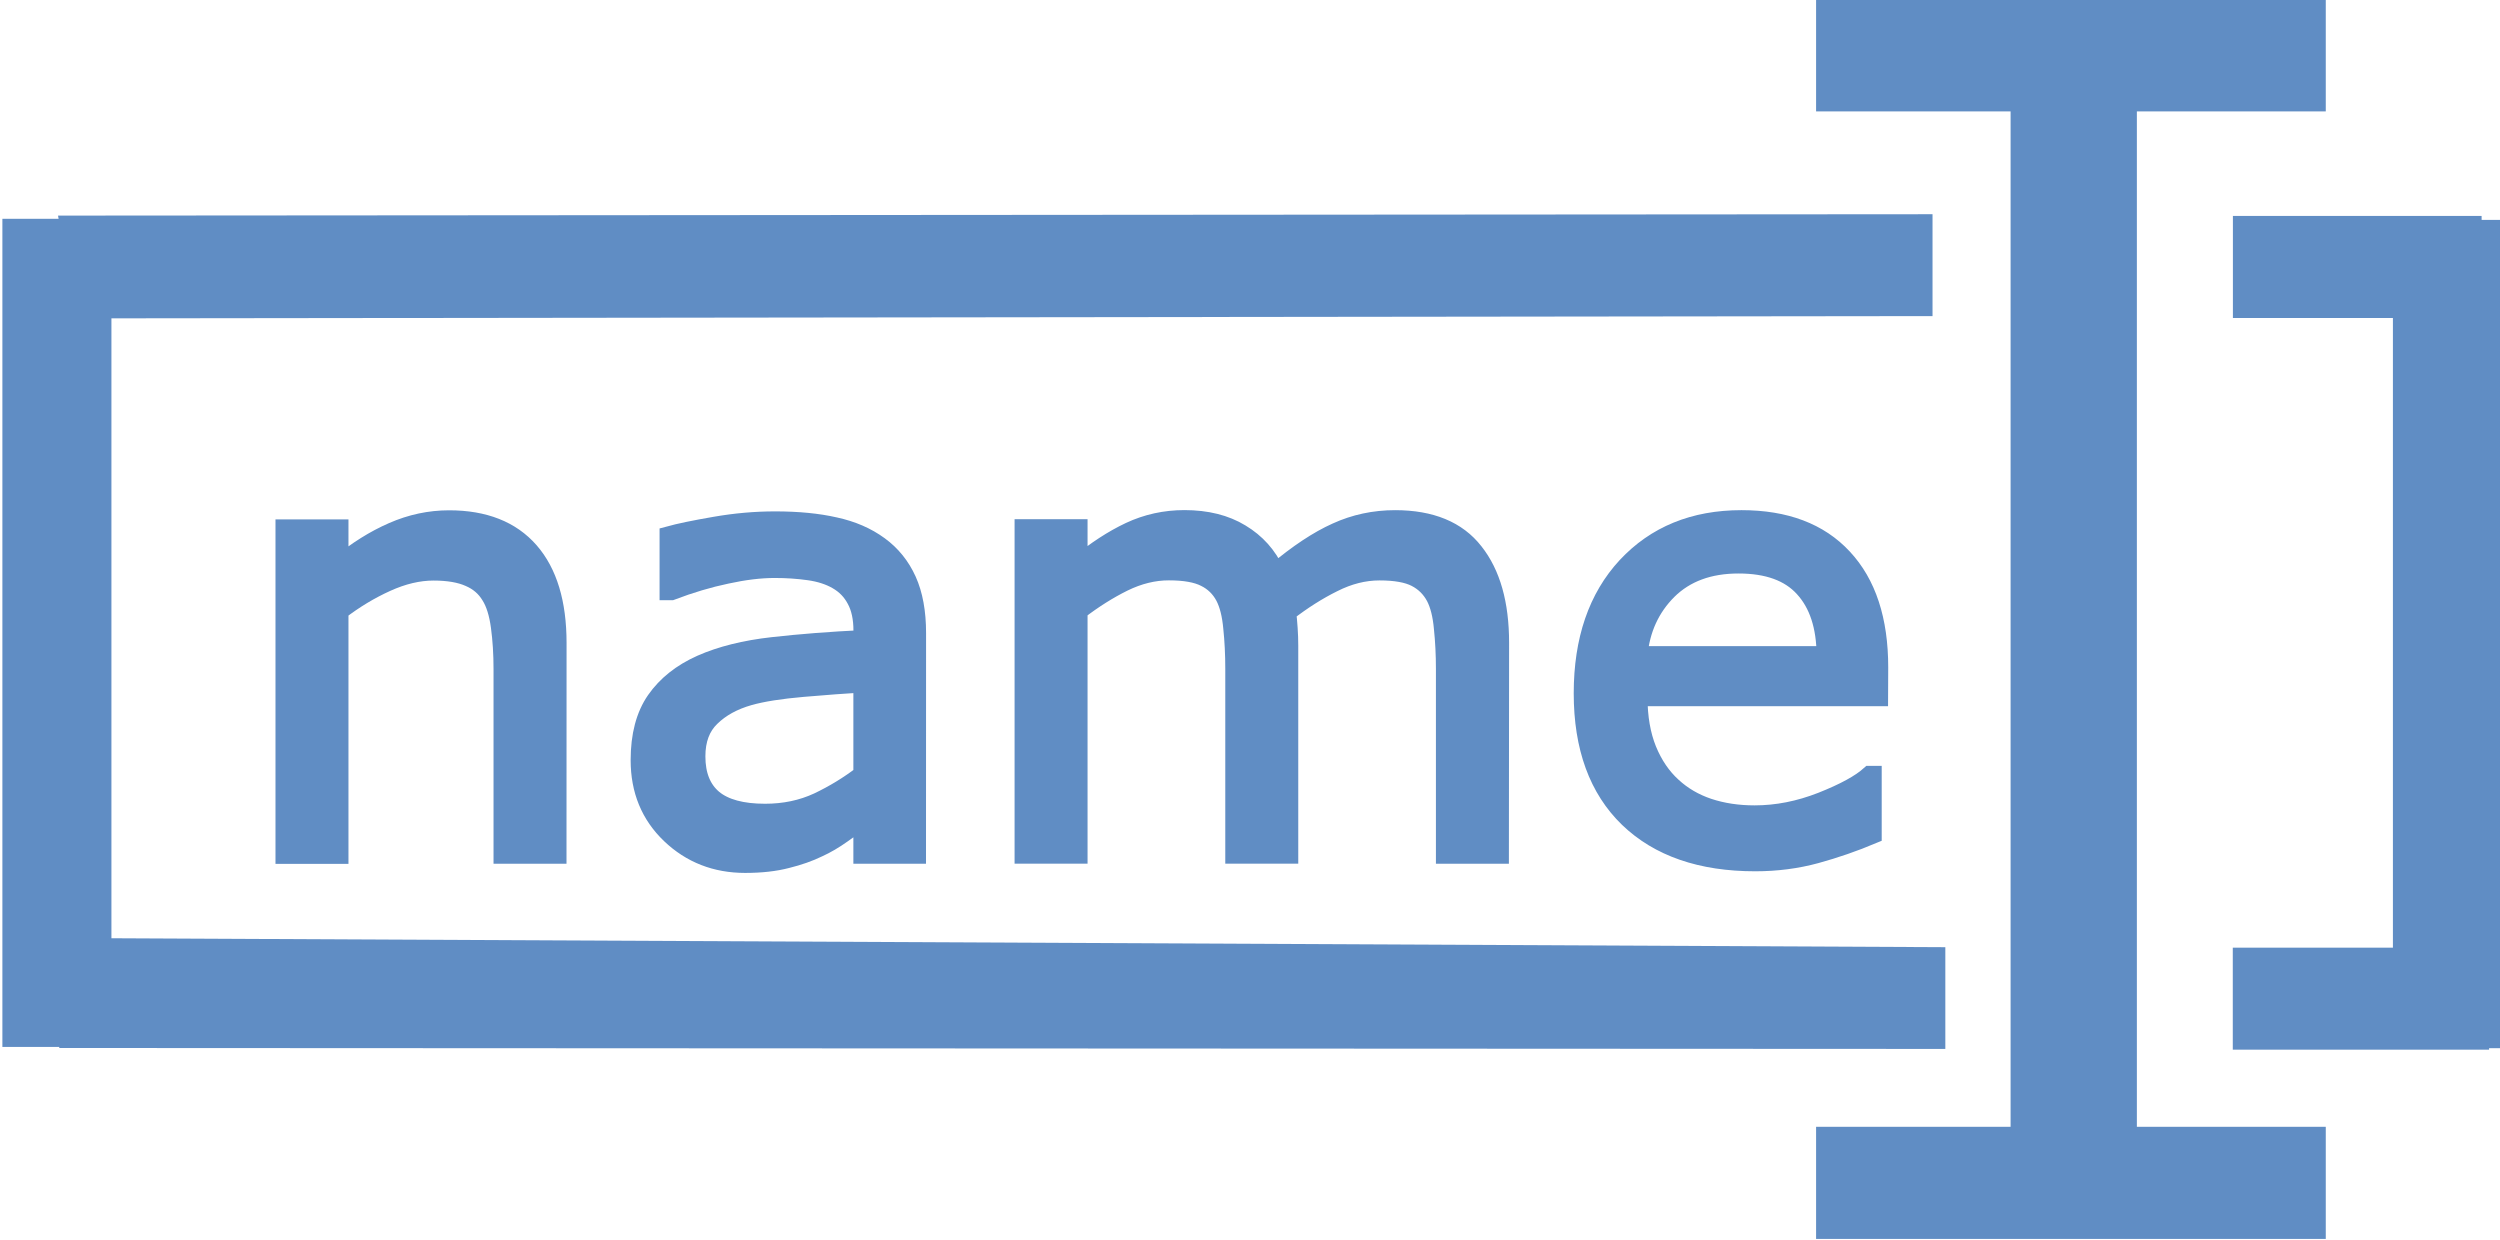
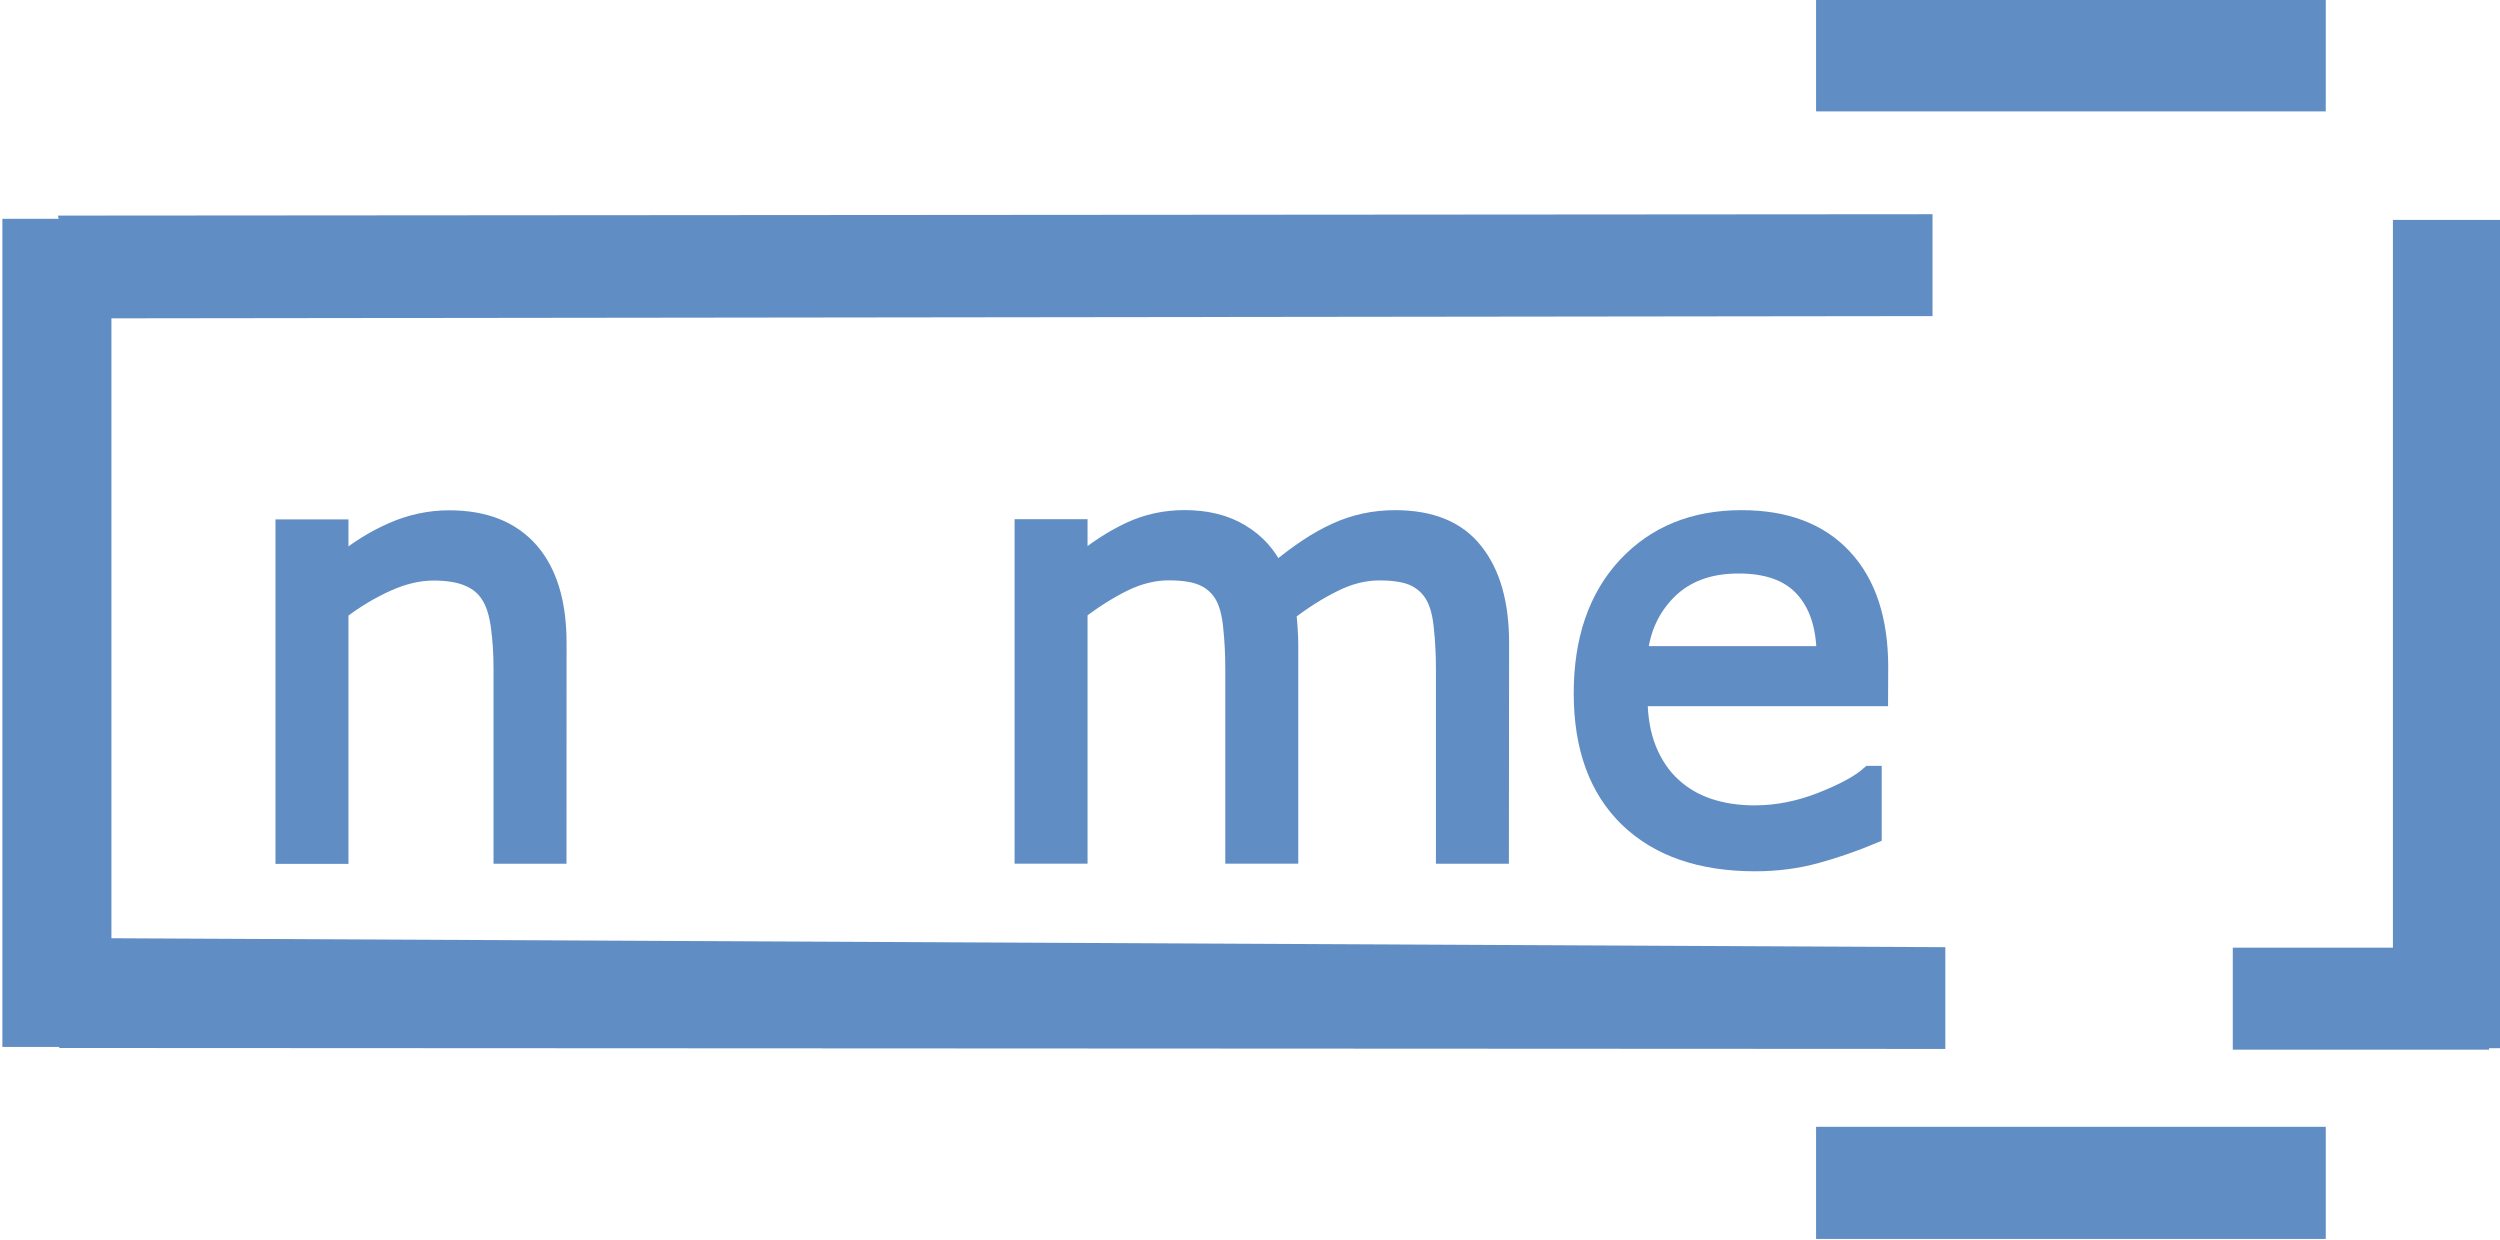
<svg xmlns="http://www.w3.org/2000/svg" xmlns:ns1="http://www.inkscape.org/namespaces/inkscape" xmlns:ns2="http://sodipodi.sourceforge.net/DTD/sodipodi-0.dtd" ns1:export-ydpi="71.586197" ns1:export-xdpi="71.586197" ns1:export-filename="C:\Users\micha\Documents\My-eOceanic\To share with Mike\My eOceanic Logs\name.png" ns2:docname="name.svg" ns1:version="1.0 (4035a4fb49, 2020-05-01)" id="svg849" version="1.1" viewBox="0 0 36.829 18.267" height="18.267mm" width="36.829mm">
  <defs id="defs843" />
  <ns2:namedview ns1:document-rotation="0" fit-margin-bottom="0" fit-margin-right="0" fit-margin-left="0" fit-margin-top="0" ns1:window-maximized="1" ns1:window-y="-8" ns1:window-x="3832" ns1:window-height="1017" ns1:window-width="1920" showgrid="false" ns1:current-layer="layer1" ns1:document-units="mm" ns1:cy="20.439995" ns1:cx="18.338739" ns1:zoom="8.1825513" ns1:pageshadow="2" ns1:pageopacity="0.0" borderopacity="1.0" bordercolor="#666666" pagecolor="#ffffff" id="base" />
  <g transform="translate(-77.505,-83.443)" id="layer1" ns1:groupmode="layer" ns1:label="Layer 1">
    <g id="g1586">
      <g id="text1396" style="font-style:normal;font-weight:normal;font-size:10.583px;line-height:125%;font-family:sans-serif;letter-spacing:0px;word-spacing:0px;fill:#608dc4;fill-opacity:1;stroke:#608dc4;stroke-width:0.265px;stroke-linecap:butt;stroke-linejoin:miter;stroke-opacity:1" aria-label="rename">
        <path ns1:connector-curvature="0" id="path1592" style="font-size:8.819px;fill:#608dc4;fill-opacity:1;stroke:#608dc4;stroke-width:0.265px;stroke-opacity:1" d="m 85.718,96.035 h -0.81 v -2.739 q 0,-0.332 -0.039,-0.62 -0.039,-0.293 -0.142,-0.456 -0.108,-0.181 -0.31,-0.267 -0.202,-0.09 -0.525,-0.09 -0.332,0 -0.693,0.164 -0.362,0.164 -0.693,0.418 v 3.592 h -0.81 v -4.81 h 0.81 v 0.534 q 0.379,-0.314 0.784,-0.491 0.405,-0.177 0.831,-0.177 0.779,0 1.189,0.469 0.409,0.469 0.409,1.352 z" />
-         <path ns1:connector-curvature="0" id="path1594" style="font-size:8.819px;fill:#608dc4;fill-opacity:1;stroke:#608dc4;stroke-width:0.265px;stroke-opacity:1" d="m 91.014,96.035 h -0.805 v -0.512 q -0.108,0.073 -0.293,0.207 -0.181,0.129 -0.353,0.207 -0.202,0.099 -0.465,0.164 -0.263,0.069 -0.616,0.069 -0.65,0 -1.102,-0.431 -0.452,-0.431 -0.452,-1.098 0,-0.547 0.233,-0.883 0.237,-0.34 0.672,-0.534 0.439,-0.194 1.055,-0.263 0.616,-0.069 1.322,-0.103 V 92.732 q 0,-0.276 -0.099,-0.456 -0.095,-0.181 -0.276,-0.284 -0.172,-0.099 -0.413,-0.133 -0.241,-0.034 -0.504,-0.034 -0.319,0 -0.711,0.086 -0.392,0.082 -0.81,0.241 h -0.043 v -0.823 q 0.237,-0.065 0.685,-0.142 0.448,-0.078 0.883,-0.078 0.508,0 0.883,0.086 0.379,0.082 0.655,0.284 0.271,0.198 0.413,0.512 0.142,0.314 0.142,0.779 z m -0.805,-1.184 v -1.339 q -0.37,0.022 -0.874,0.065 -0.5,0.043 -0.792,0.125 -0.349,0.099 -0.564,0.31 -0.215,0.207 -0.215,0.573 0,0.413 0.25,0.624 0.25,0.207 0.762,0.207 0.426,0 0.779,-0.164 0.353,-0.168 0.655,-0.4 z" />
        <path ns1:connector-curvature="0" id="path1596" style="font-size:8.819px;fill:#608dc4;fill-opacity:1;stroke:#608dc4;stroke-width:0.265px;stroke-opacity:1" d="m 99.601,96.035 h -0.81 v -2.739 q 0,-0.31 -0.03,-0.599 -0.026,-0.289 -0.116,-0.461 -0.099,-0.185 -0.284,-0.28 -0.185,-0.095 -0.534,-0.095 -0.34,0 -0.68,0.172 -0.34,0.168 -0.68,0.431 0.013,0.099 0.022,0.233 0.009,0.129 0.009,0.258 v 3.079 h -0.81 v -2.739 q 0,-0.319 -0.03,-0.603 -0.026,-0.289 -0.116,-0.461 -0.099,-0.185 -0.284,-0.276 -0.185,-0.095 -0.534,-0.095 -0.332,0 -0.667,0.164 -0.332,0.164 -0.663,0.418 v 3.592 h -0.81 v -4.81 h 0.81 v 0.534 q 0.379,-0.314 0.754,-0.491 0.379,-0.177 0.805,-0.177 0.491,0 0.831,0.207 0.345,0.207 0.512,0.573 0.491,-0.413 0.896,-0.594 0.405,-0.185 0.866,-0.185 0.792,0 1.167,0.482 0.379,0.478 0.379,1.339 z" />
        <path ns1:connector-curvature="0" id="path1598" style="font-size:8.819px;fill:#608dc4;fill-opacity:1;stroke:#608dc4;stroke-width:0.265px;stroke-opacity:1" d="m 105.187,93.714 h -3.544 q 0,0.444 0.134,0.775 0.134,0.327 0.366,0.538 0.224,0.207 0.53,0.31 0.31,0.103 0.68,0.103 0.491,0 0.986,-0.194 0.5,-0.198 0.711,-0.388 h 0.043 v 0.883 q -0.409,0.172 -0.835,0.289 -0.426,0.116 -0.896,0.116 -1.197,0 -1.869,-0.646 -0.672,-0.65 -0.672,-1.843 0,-1.18 0.642,-1.873 0.646,-0.693 1.697,-0.693 0.973,0 1.499,0.568 0.53,0.568 0.53,1.615 z m -0.788,-0.62 q -0.004,-0.637 -0.323,-0.986 -0.314,-0.349 -0.96,-0.349 -0.65,0 -1.038,0.383 -0.383,0.383 -0.435,0.952 z" />
      </g>
      <g id="g1455" transform="matrix(1.599,0,0,1.421,-65.469,-38.96)" style="fill:#608dc4;fill-opacity:1;stroke:#608dc4;stroke-opacity:1">
        <g id="text1402" style="font-style:normal;font-weight:normal;font-size:11.549px;line-height:125%;font-family:sans-serif;letter-spacing:0px;word-spacing:0px;fill:#608dc4;fill-opacity:1;stroke:#608dc4;stroke-width:0.289px;stroke-linecap:butt;stroke-linejoin:miter;stroke-opacity:1" transform="scale(0.916,1.091)" aria-label="|">
-           <path ns1:connector-curvature="0" id="path1601" style="fill:#608dc4;fill-opacity:1;stroke:#608dc4;stroke-width:0.289px;stroke-opacity:1" d="m 118.962,90.078 h -0.981 V 79.093 h 0.981 z" />
-         </g>
+           </g>
        <g id="text1402-5" style="font-style:normal;font-weight:normal;font-size:7.138px;line-height:125%;font-family:sans-serif;letter-spacing:0px;word-spacing:0px;fill:#608dc4;fill-opacity:1;stroke:#608dc4;stroke-width:0.178px;stroke-linecap:butt;stroke-linejoin:miter;stroke-opacity:1" transform="matrix(0,1.483,-0.674,0,0,0)" aria-label="|">
          <path ns1:connector-curvature="0" id="path1604" style="fill:#608dc4;fill-opacity:1;stroke:#608dc4;stroke-width:0.178px;stroke-opacity:1" d="m 58.774,-157.576 h -0.606 v -6.789 h 0.606 z" />
        </g>
        <g id="text1402-5-7" style="font-style:normal;font-weight:normal;font-size:7.138px;line-height:125%;font-family:sans-serif;letter-spacing:0px;word-spacing:0px;fill:#608dc4;fill-opacity:1;stroke:#608dc4;stroke-width:0.178px;stroke-linecap:butt;stroke-linejoin:miter;stroke-opacity:1" transform="matrix(0,1.483,-0.674,0,0,0)" aria-label="|">
          <path ns1:connector-curvature="0" id="path1607" style="fill:#608dc4;fill-opacity:1;stroke:#608dc4;stroke-width:0.178px;stroke-opacity:1" d="m 66.656,-157.576 h -0.606 v -6.789 h 0.606 z" />
        </g>
      </g>
      <g id="text1402-2" style="font-style:normal;font-weight:normal;font-size:13.512px;line-height:125%;font-family:sans-serif;letter-spacing:0px;word-spacing:0px;fill:#608dc4;fill-opacity:1;stroke:#608dc4;stroke-width:0.338px;stroke-linecap:butt;stroke-linejoin:miter;stroke-opacity:1" transform="scale(1.081,0.925)" aria-label="|">
        <path ns1:connector-curvature="0" id="path1610" style="fill:#608dc4;fill-opacity:1;stroke:#608dc4;stroke-width:0.338px;stroke-opacity:1" d="M 73.047,106.713 H 71.899 V 93.862 h 1.148 z" />
      </g>
      <g id="text1402-5-6" style="font-style:normal;font-weight:normal;font-size:24.501px;line-height:125%;font-family:sans-serif;letter-spacing:0px;word-spacing:0px;fill:#608dc4;fill-opacity:1;stroke:#608dc4;stroke-width:0.613px;stroke-linecap:butt;stroke-linejoin:miter;stroke-opacity:1" transform="matrix(0,0.557,-1.794,0,0,0)" aria-label="|">
        <path ns2:nodetypes="ccccc" ns1:connector-curvature="0" id="path1613" style="fill:#608dc4;fill-opacity:1;stroke:#608dc4;stroke-width:0.613px;stroke-opacity:1" d="m 157.921,-44.113 -2.105,0.111 -0.035,-14.763 h 2.082 z" />
      </g>
      <g id="text1402-5-7-8" style="font-style:normal;font-weight:normal;font-size:24.555px;line-height:125%;font-family:sans-serif;letter-spacing:0px;word-spacing:0px;fill:#608dc4;fill-opacity:1;stroke:#608dc4;stroke-width:0.614px;stroke-linecap:butt;stroke-linejoin:miter;stroke-opacity:1" transform="matrix(0,0.556,-1.798,0,0,0)" aria-label="|">
        <path ns2:nodetypes="ccccc" ns1:connector-curvature="0" id="path1616" style="fill:#608dc4;fill-opacity:1;stroke:#608dc4;stroke-width:0.614px;stroke-opacity:1" d="m 177.538,-43.906 -2.295,-0.056 0.233,-14.776 h 2.086 z" />
      </g>
      <g id="g1562" transform="translate(-0.1)">
        <g id="text1402-2-5" style="font-style:normal;font-weight:normal;font-size:13.485px;line-height:125%;font-family:sans-serif;letter-spacing:0px;word-spacing:0px;fill:#608dc4;fill-opacity:1;stroke:#608dc4;stroke-width:0.337px;stroke-linecap:butt;stroke-linejoin:miter;stroke-opacity:1" transform="scale(1.079,0.927)" aria-label="|">
          <path ns1:connector-curvature="0" id="path1619" style="fill:#608dc4;fill-opacity:1;stroke:#608dc4;stroke-width:0.337px;stroke-opacity:1" d="m 105.908,106.503 h -1.146 V 93.677 h 1.146 z" />
        </g>
        <g id="text1402-5-6-9-6" style="font-style:normal;font-weight:normal;font-size:7.27px;line-height:125%;font-family:sans-serif;letter-spacing:0px;word-spacing:0px;fill:#608dc4;fill-opacity:1;stroke:#608dc4;stroke-width:0.182px;stroke-linecap:butt;stroke-linejoin:miter;stroke-opacity:1" transform="matrix(0,1.879,-0.532,0,0,0)" aria-label="|">
          <path ns1:connector-curvature="0" id="path1622" style="fill:#608dc4;fill-opacity:1;stroke:#608dc4;stroke-width:0.182px;stroke-opacity:1" d="m 52.547,-207.793 h -0.618 v -6.915 h 0.618 z" />
        </g>
        <g id="text1402-5-6-9-6-3" style="font-style:normal;font-weight:normal;font-size:7.163px;line-height:125%;font-family:sans-serif;letter-spacing:0px;word-spacing:0px;fill:#608dc4;fill-opacity:1;stroke:#608dc4;stroke-width:0.179px;stroke-linecap:butt;stroke-linejoin:miter;stroke-opacity:1" transform="matrix(0,1.907,-0.524,0,0,0)" aria-label="|">
-           <path ns1:connector-curvature="0" id="path1625" style="fill:#608dc4;fill-opacity:1;stroke:#608dc4;stroke-width:0.179px;stroke-opacity:1" d="m 46.123,-210.966 h -0.609 v -6.813 h 0.609 z" />
-         </g>
+           </g>
      </g>
    </g>
  </g>
</svg>